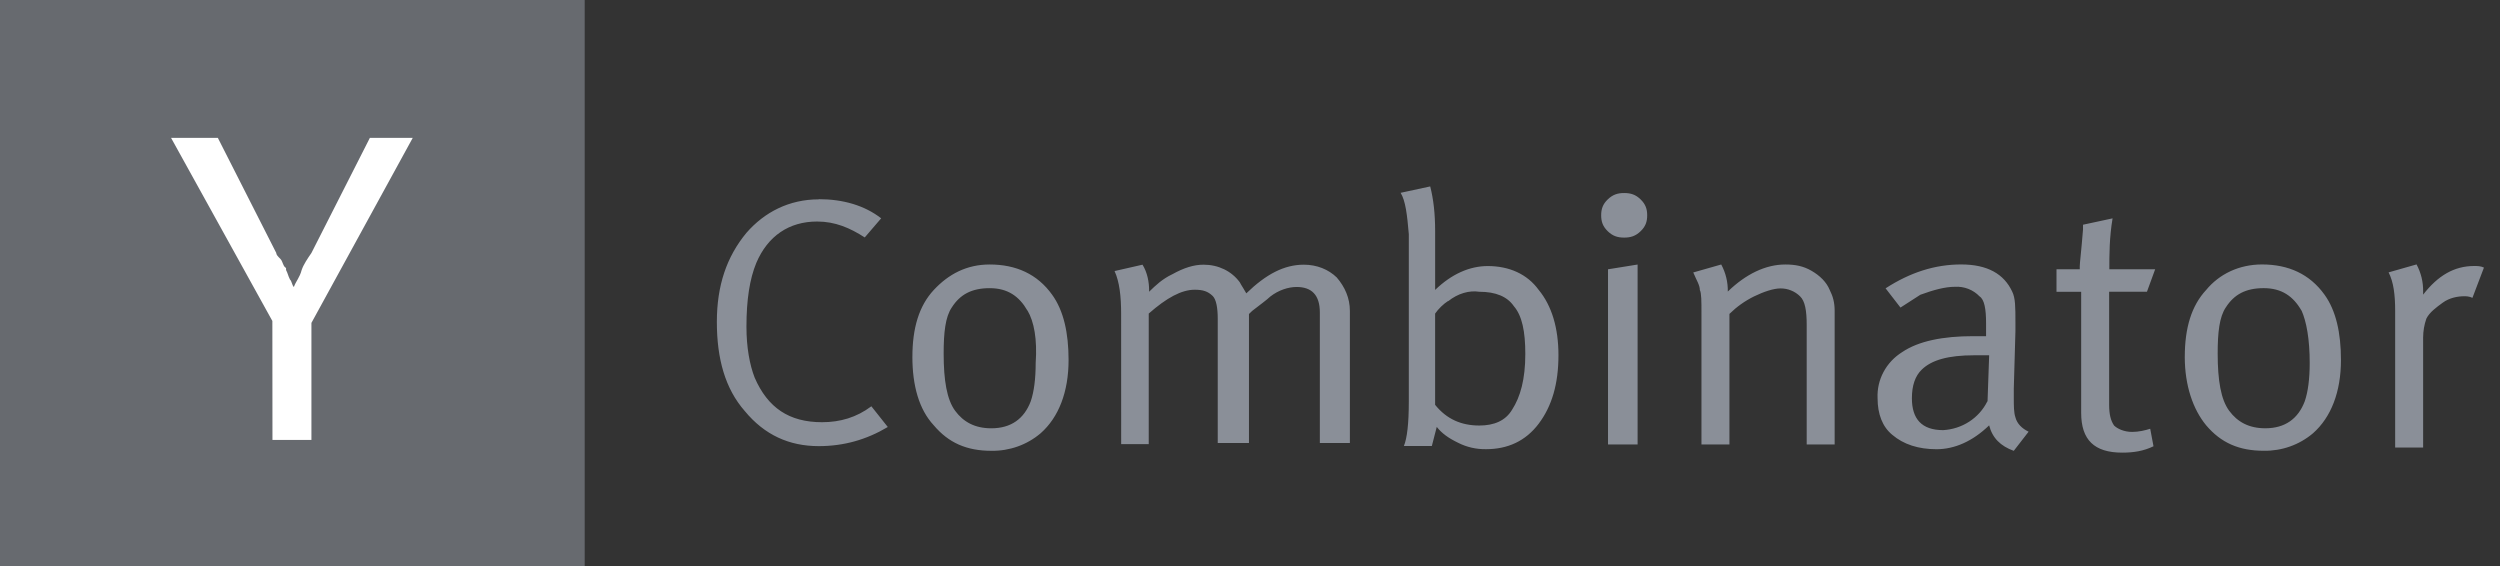
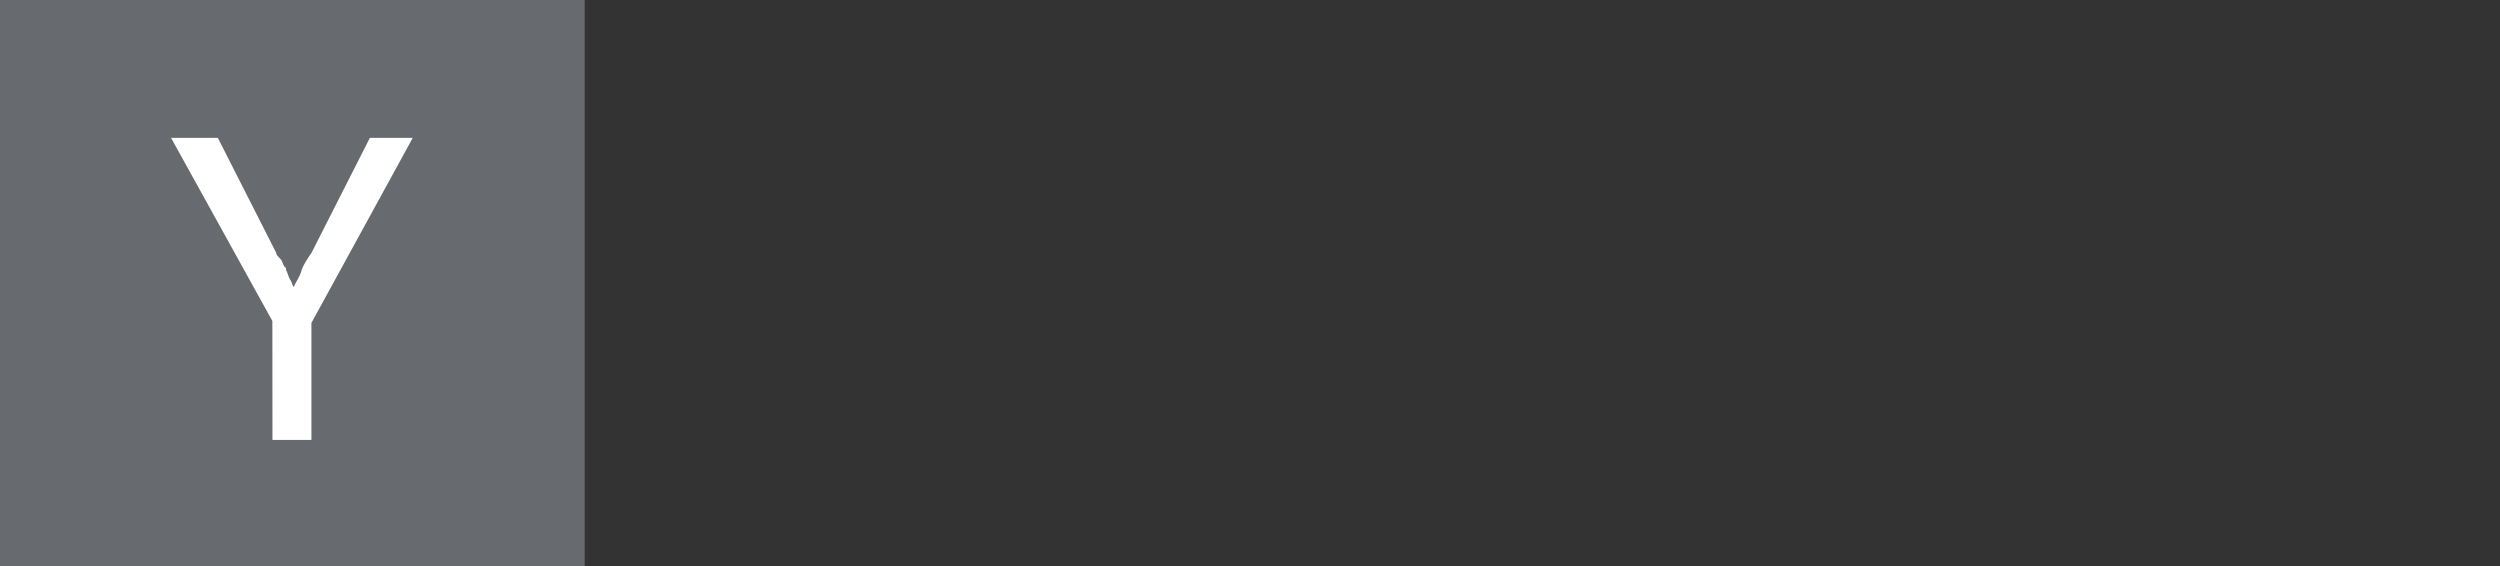
<svg xmlns="http://www.w3.org/2000/svg" width="128" height="29" viewBox="0 0 128 29" fill="none">
  <rect x="0" y="0" width="128" height="29" fill="#333333" stroke="none" />
  <path d="M0 0H29.936V29H0V0Z" fill="#8A8F98" fill-opacity="0.6" />
  <path d="M13.945 16.434L8.758 7.058H11.153L14.146 12.954C14.146 13.051 14.246 13.148 14.346 13.245C14.446 13.342 14.446 13.438 14.546 13.631L14.646 13.728V13.825C14.746 14.018 14.746 14.115 14.846 14.309C14.946 14.405 14.946 14.599 15.046 14.695C15.146 14.404 15.346 14.211 15.445 13.825C15.544 13.534 15.744 13.245 15.944 12.954L18.938 7.058H21.133L15.945 16.532V22.526H13.95L13.945 16.434Z" fill="white" />
-   <path d="M41.918 10.198C43.179 10.198 44.274 10.524 45.116 11.178L44.275 12.157C43.517 11.668 42.761 11.342 41.836 11.342C40.405 11.342 39.311 12.077 38.722 13.463C38.386 14.278 38.218 15.338 38.218 16.725C38.218 17.785 38.384 18.682 38.639 19.335C39.312 20.884 40.407 21.617 42.089 21.617C43.015 21.617 43.857 21.372 44.614 20.802L45.455 21.862C44.361 22.515 43.195 22.842 41.922 22.842C40.407 22.842 39.145 22.271 38.135 21.049C37.123 19.896 36.703 18.358 36.703 16.484C36.703 14.61 37.208 13.142 38.218 11.92C39.143 10.859 40.407 10.207 41.922 10.207L41.918 10.198ZM46.715 18.27C46.715 16.802 47.052 15.66 47.81 14.846C48.568 14.033 49.494 13.542 50.672 13.542C52.018 13.542 53.111 14.03 53.87 15.091C54.459 15.906 54.711 17.048 54.711 18.433C54.711 20.064 54.206 21.369 53.279 22.184C52.583 22.777 51.682 23.097 50.755 23.081C49.494 23.081 48.566 22.673 47.809 21.776C47.051 20.961 46.714 19.738 46.714 18.27H46.715ZM52.607 15.907C52.186 15.172 51.596 14.754 50.672 14.754C49.747 14.754 49.157 15.08 48.736 15.734C48.399 16.223 48.315 17.039 48.315 18.097C48.315 19.483 48.481 20.459 48.903 21.032C49.326 21.605 49.915 21.929 50.755 21.929C51.766 21.929 52.438 21.44 52.775 20.543C52.942 20.054 53.027 19.39 53.027 18.585C53.111 17.364 52.944 16.465 52.606 15.895L52.607 15.907ZM57.402 16.068C57.402 15.171 57.319 14.437 57.066 13.878L58.497 13.552C58.749 13.96 58.834 14.449 58.834 14.857V14.937C59.17 14.611 59.507 14.285 60.023 14.041C60.612 13.714 61.118 13.552 61.623 13.552C62.38 13.552 63.054 13.878 63.474 14.449C63.557 14.61 63.726 14.857 63.811 15.019C64.822 14.04 65.746 13.552 66.757 13.552C67.43 13.552 68.018 13.796 68.44 14.204C68.861 14.693 69.114 15.265 69.114 15.917V22.683H67.576V15.998C67.576 15.101 67.155 14.693 66.386 14.693C65.965 14.693 65.461 14.854 65.04 15.182C64.873 15.343 64.535 15.59 64.114 15.916L63.947 16.077V22.682H62.348V16.312C62.348 15.742 62.265 15.333 62.096 15.16C61.844 14.915 61.592 14.834 61.17 14.834C60.497 14.834 59.739 15.242 58.815 16.055V22.741H57.404L57.402 16.068ZM71.712 9.872L73.227 9.545C73.393 10.198 73.479 10.932 73.479 11.828V14.844C74.32 14.029 75.247 13.622 76.173 13.622C77.267 13.622 78.193 14.03 78.782 14.844C79.455 15.659 79.793 16.801 79.793 18.187C79.793 19.654 79.457 20.796 78.782 21.693C78.107 22.59 77.183 22.998 76.088 22.998C75.591 23.007 75.098 22.895 74.657 22.671C74.153 22.427 73.816 22.183 73.562 21.857L73.31 22.836H71.879C72.045 22.428 72.131 21.684 72.131 20.554V11.99C72.048 11.01 71.964 10.277 71.71 9.869L71.712 9.872ZM74.151 15.404C73.899 15.566 73.647 15.812 73.478 16.056V20.727C74.067 21.461 74.825 21.787 75.739 21.787C76.496 21.787 77.085 21.543 77.422 20.972C77.843 20.32 78.096 19.423 78.096 18.119C78.096 16.966 77.929 16.161 77.507 15.673C77.17 15.184 76.581 14.938 75.739 14.938C75.234 14.858 74.644 15.019 74.139 15.427L74.151 15.404ZM81.98 11.024C81.98 10.698 82.064 10.454 82.317 10.209C82.57 9.965 82.821 9.883 83.158 9.883C83.495 9.883 83.747 9.964 83.999 10.209C84.251 10.455 84.336 10.698 84.336 11.024C84.336 11.35 84.253 11.595 83.999 11.839C83.746 12.084 83.495 12.165 83.158 12.165C82.821 12.165 82.569 12.085 82.317 11.839C82.065 11.594 81.98 11.35 81.98 11.024ZM82.33 22.756V13.788L83.845 13.544V22.758L82.33 22.756ZM87.115 16.068C87.115 15.416 87.115 15.008 87.032 14.846C87.032 14.602 86.866 14.358 86.695 13.95L88.127 13.542C88.357 13.969 88.473 14.446 88.463 14.928C89.389 14.031 90.399 13.542 91.409 13.542C91.914 13.542 92.335 13.622 92.756 13.868C93.177 14.113 93.514 14.438 93.682 14.847C93.849 15.174 93.934 15.5 93.934 15.908V22.757H92.503V16.642C92.503 15.908 92.42 15.42 92.166 15.175C92.035 15.044 91.878 14.941 91.704 14.871C91.531 14.8 91.344 14.765 91.156 14.767C90.819 14.767 90.315 14.928 89.809 15.175C89.341 15.406 88.915 15.709 88.547 16.072V22.757H87.115V16.068ZM97.3 15.742L96.542 14.762C97.803 13.947 99.067 13.54 100.414 13.54C101.761 13.54 102.604 14.029 103.023 14.927C103.19 15.253 103.19 15.742 103.19 16.476V16.965L103.106 19.901V20.309C103.106 20.797 103.106 21.123 103.19 21.369C103.273 21.695 103.526 21.939 103.864 22.103L103.105 23.083C102.431 22.839 102.011 22.43 101.844 21.778C101.003 22.593 100.076 23 99.15 23C98.225 23 97.466 22.756 96.889 22.266C96.385 21.858 96.132 21.205 96.132 20.39C96.11 19.924 96.214 19.46 96.436 19.045C96.657 18.63 96.988 18.279 97.394 18.026C98.236 17.456 99.498 17.212 101.014 17.212H101.687V16.559C101.687 15.825 101.604 15.337 101.35 15.172C101.191 15.005 100.994 14.875 100.776 14.79C100.558 14.706 100.323 14.669 100.089 14.684C99.585 14.684 98.995 14.845 98.321 15.092L97.31 15.744L97.3 15.742ZM101.762 20.553L101.845 18.19H101.087C99.74 18.19 98.898 18.434 98.394 18.924C98.056 19.25 97.889 19.739 97.889 20.392C97.889 21.452 98.394 22.023 99.489 22.023C99.966 21.996 100.428 21.846 100.825 21.588C101.223 21.33 101.542 20.973 101.749 20.555L101.762 20.553ZM107.989 13.785H110.345L109.924 14.937H107.988V20.727C107.988 21.216 108.071 21.542 108.241 21.787C108.407 21.949 108.745 22.114 109.166 22.114C109.503 22.114 109.84 22.033 110.091 21.952L110.259 22.849C109.754 23.093 109.247 23.175 108.659 23.175C107.228 23.175 106.556 22.523 106.556 21.137V14.941H105.293V13.788H106.484V13.627C106.484 13.466 106.567 12.812 106.65 11.752V11.506L108.164 11.18C107.998 12.159 107.998 13.055 107.998 13.789L107.989 13.785ZM111.861 18.268C111.861 16.801 112.198 15.659 112.956 14.845C113.629 14.03 114.64 13.54 115.817 13.54C117.164 13.54 118.256 14.029 119.016 15.089C119.604 15.904 119.857 17.047 119.857 18.432C119.857 20.063 119.352 21.368 118.426 22.183C117.728 22.776 116.828 23.096 115.901 23.079C114.64 23.079 113.711 22.671 112.955 21.775C112.281 20.96 111.86 19.737 111.86 18.268H111.861ZM117.838 15.906C117.416 15.171 116.826 14.753 115.902 14.753C114.977 14.753 114.387 15.079 113.966 15.733C113.629 16.221 113.545 17.037 113.545 18.096C113.545 19.482 113.711 20.458 114.134 21.031C114.556 21.604 115.145 21.928 115.985 21.928C116.996 21.928 117.668 21.439 118.005 20.541C118.172 20.053 118.257 19.389 118.257 18.584C118.257 17.363 118.091 16.463 117.837 15.894L117.838 15.906ZM122.632 15.903C122.632 15.088 122.549 14.436 122.296 13.946L123.727 13.538C123.957 13.966 124.073 14.443 124.064 14.925V15.086C124.822 14.106 125.663 13.619 126.673 13.619C126.84 13.619 127.01 13.619 127.178 13.7L126.589 15.249C126.422 15.168 126.252 15.168 126.167 15.168C125.83 15.168 125.41 15.249 125.073 15.494C124.736 15.74 124.399 15.983 124.232 16.309C124.12 16.624 124.065 16.955 124.064 17.288V22.912H122.632V15.903Z" fill="#8A8F98" />
</svg>